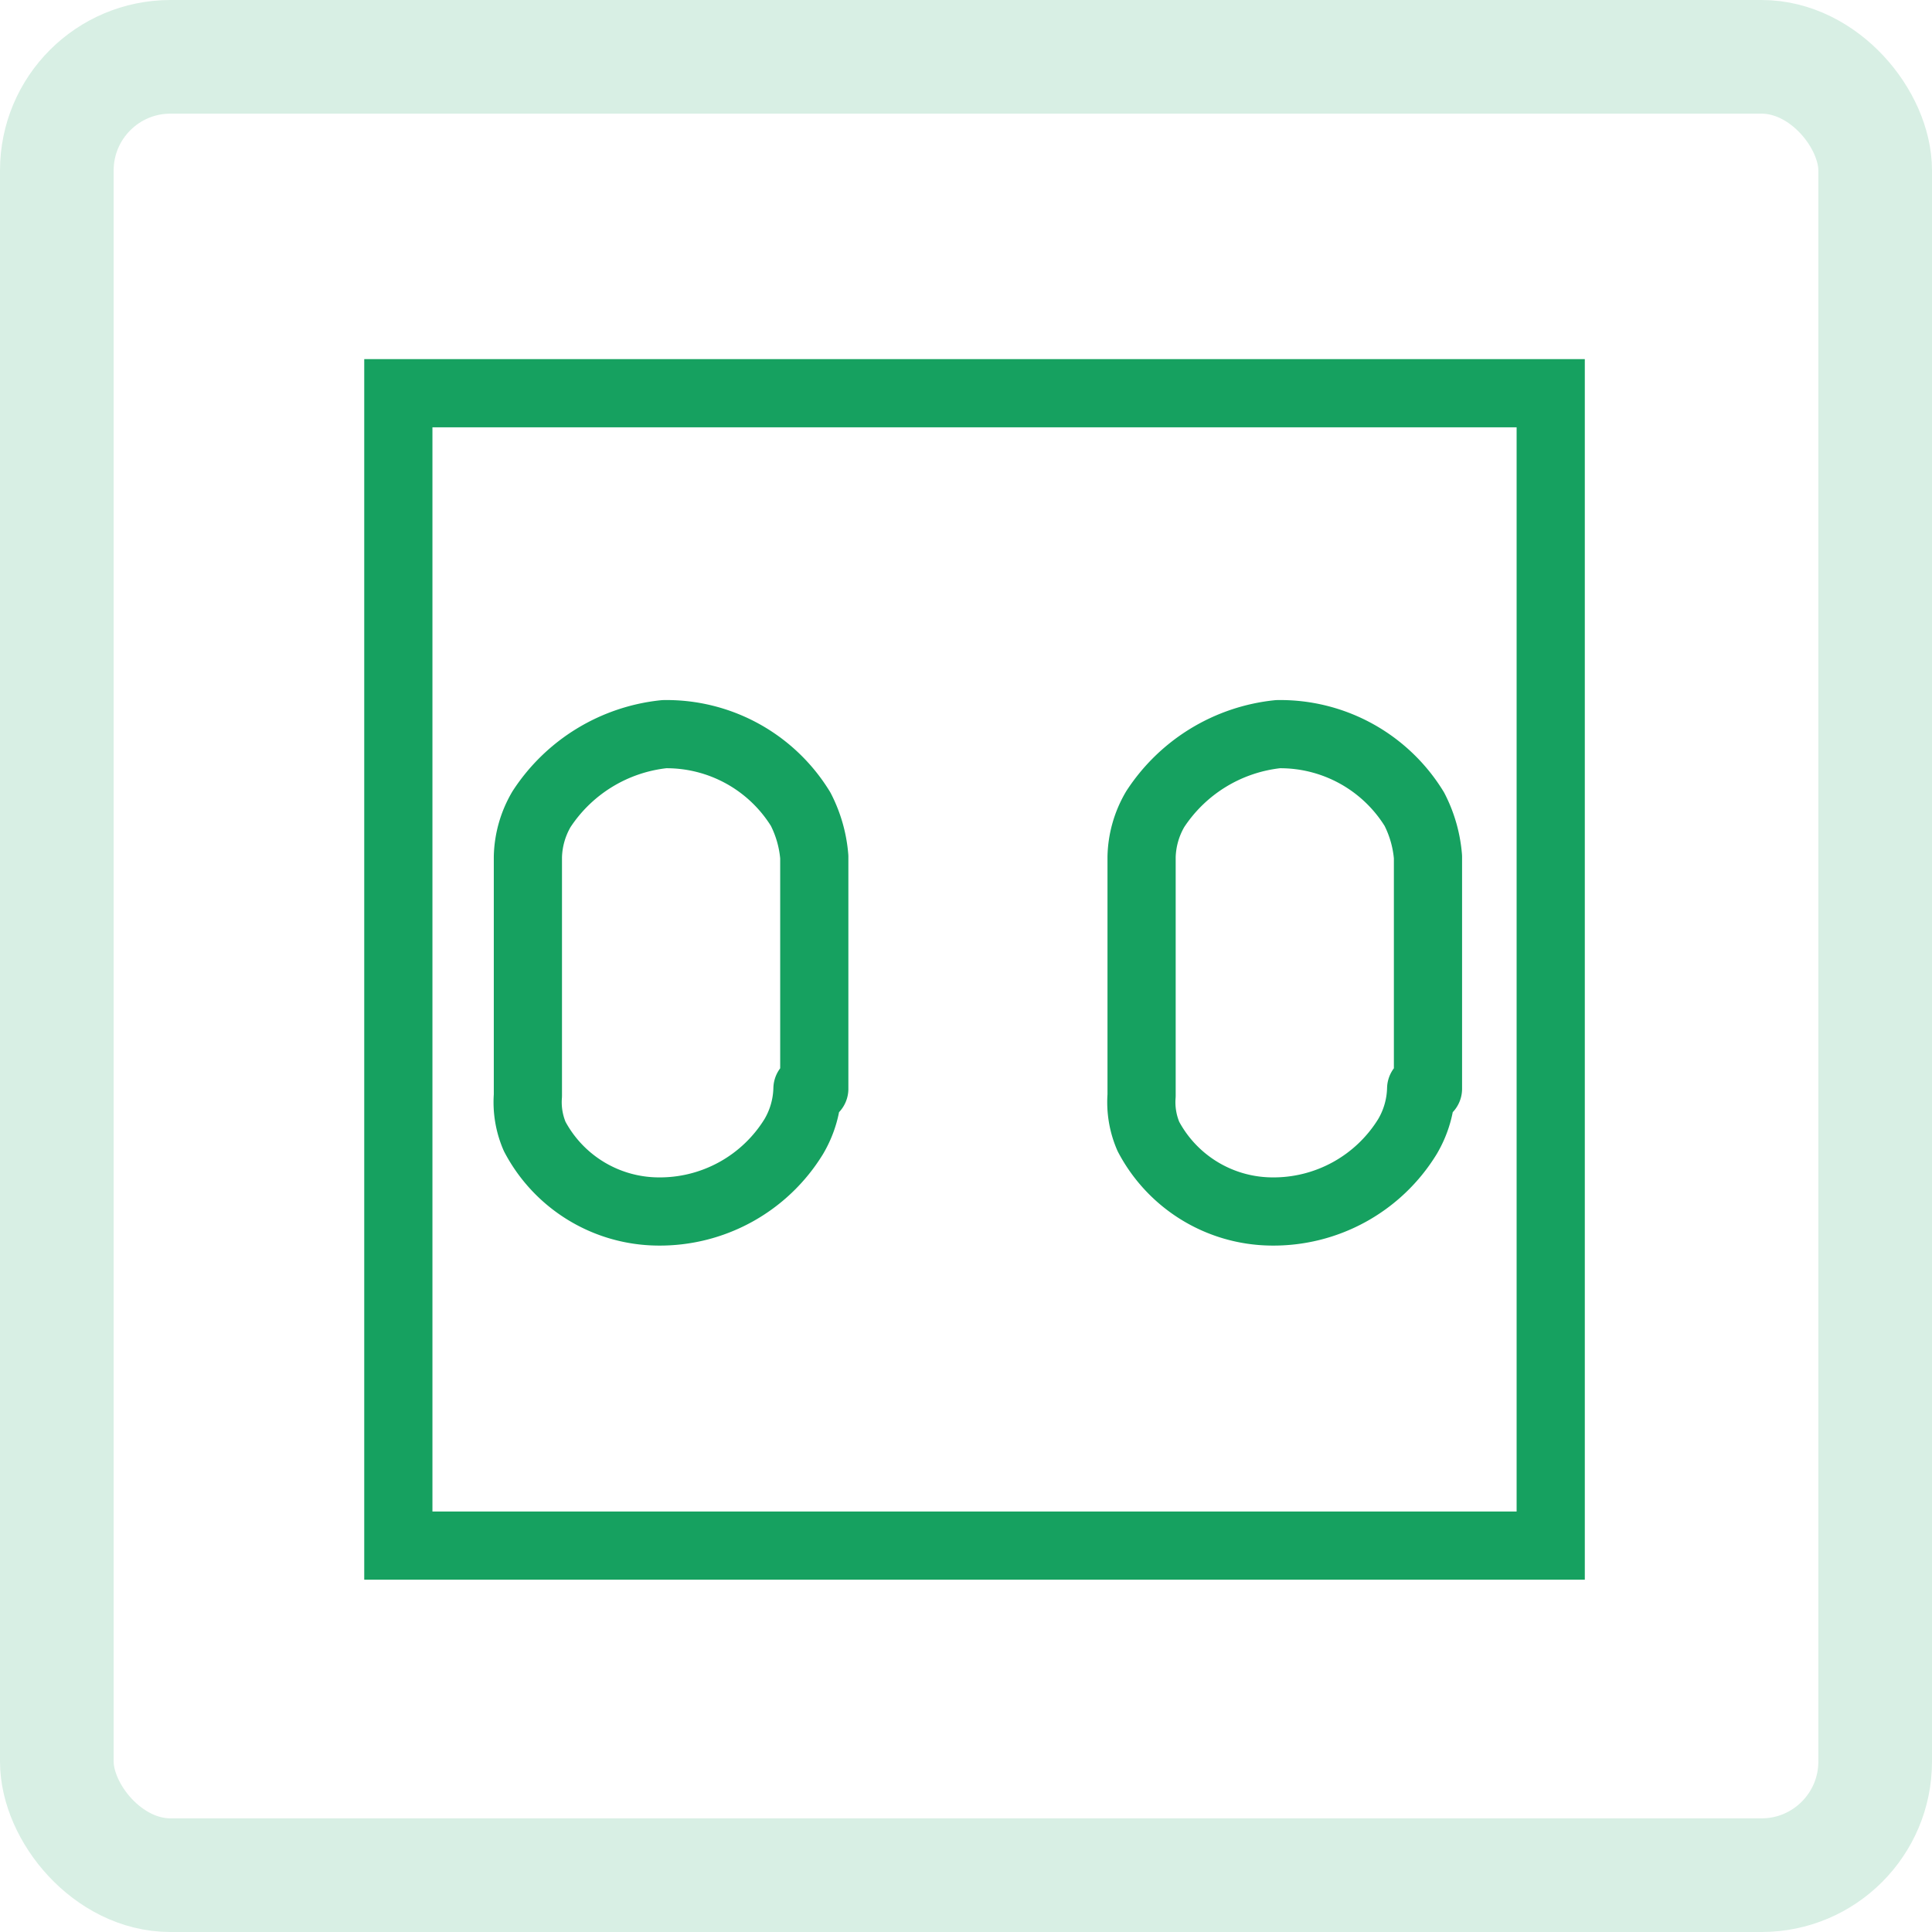
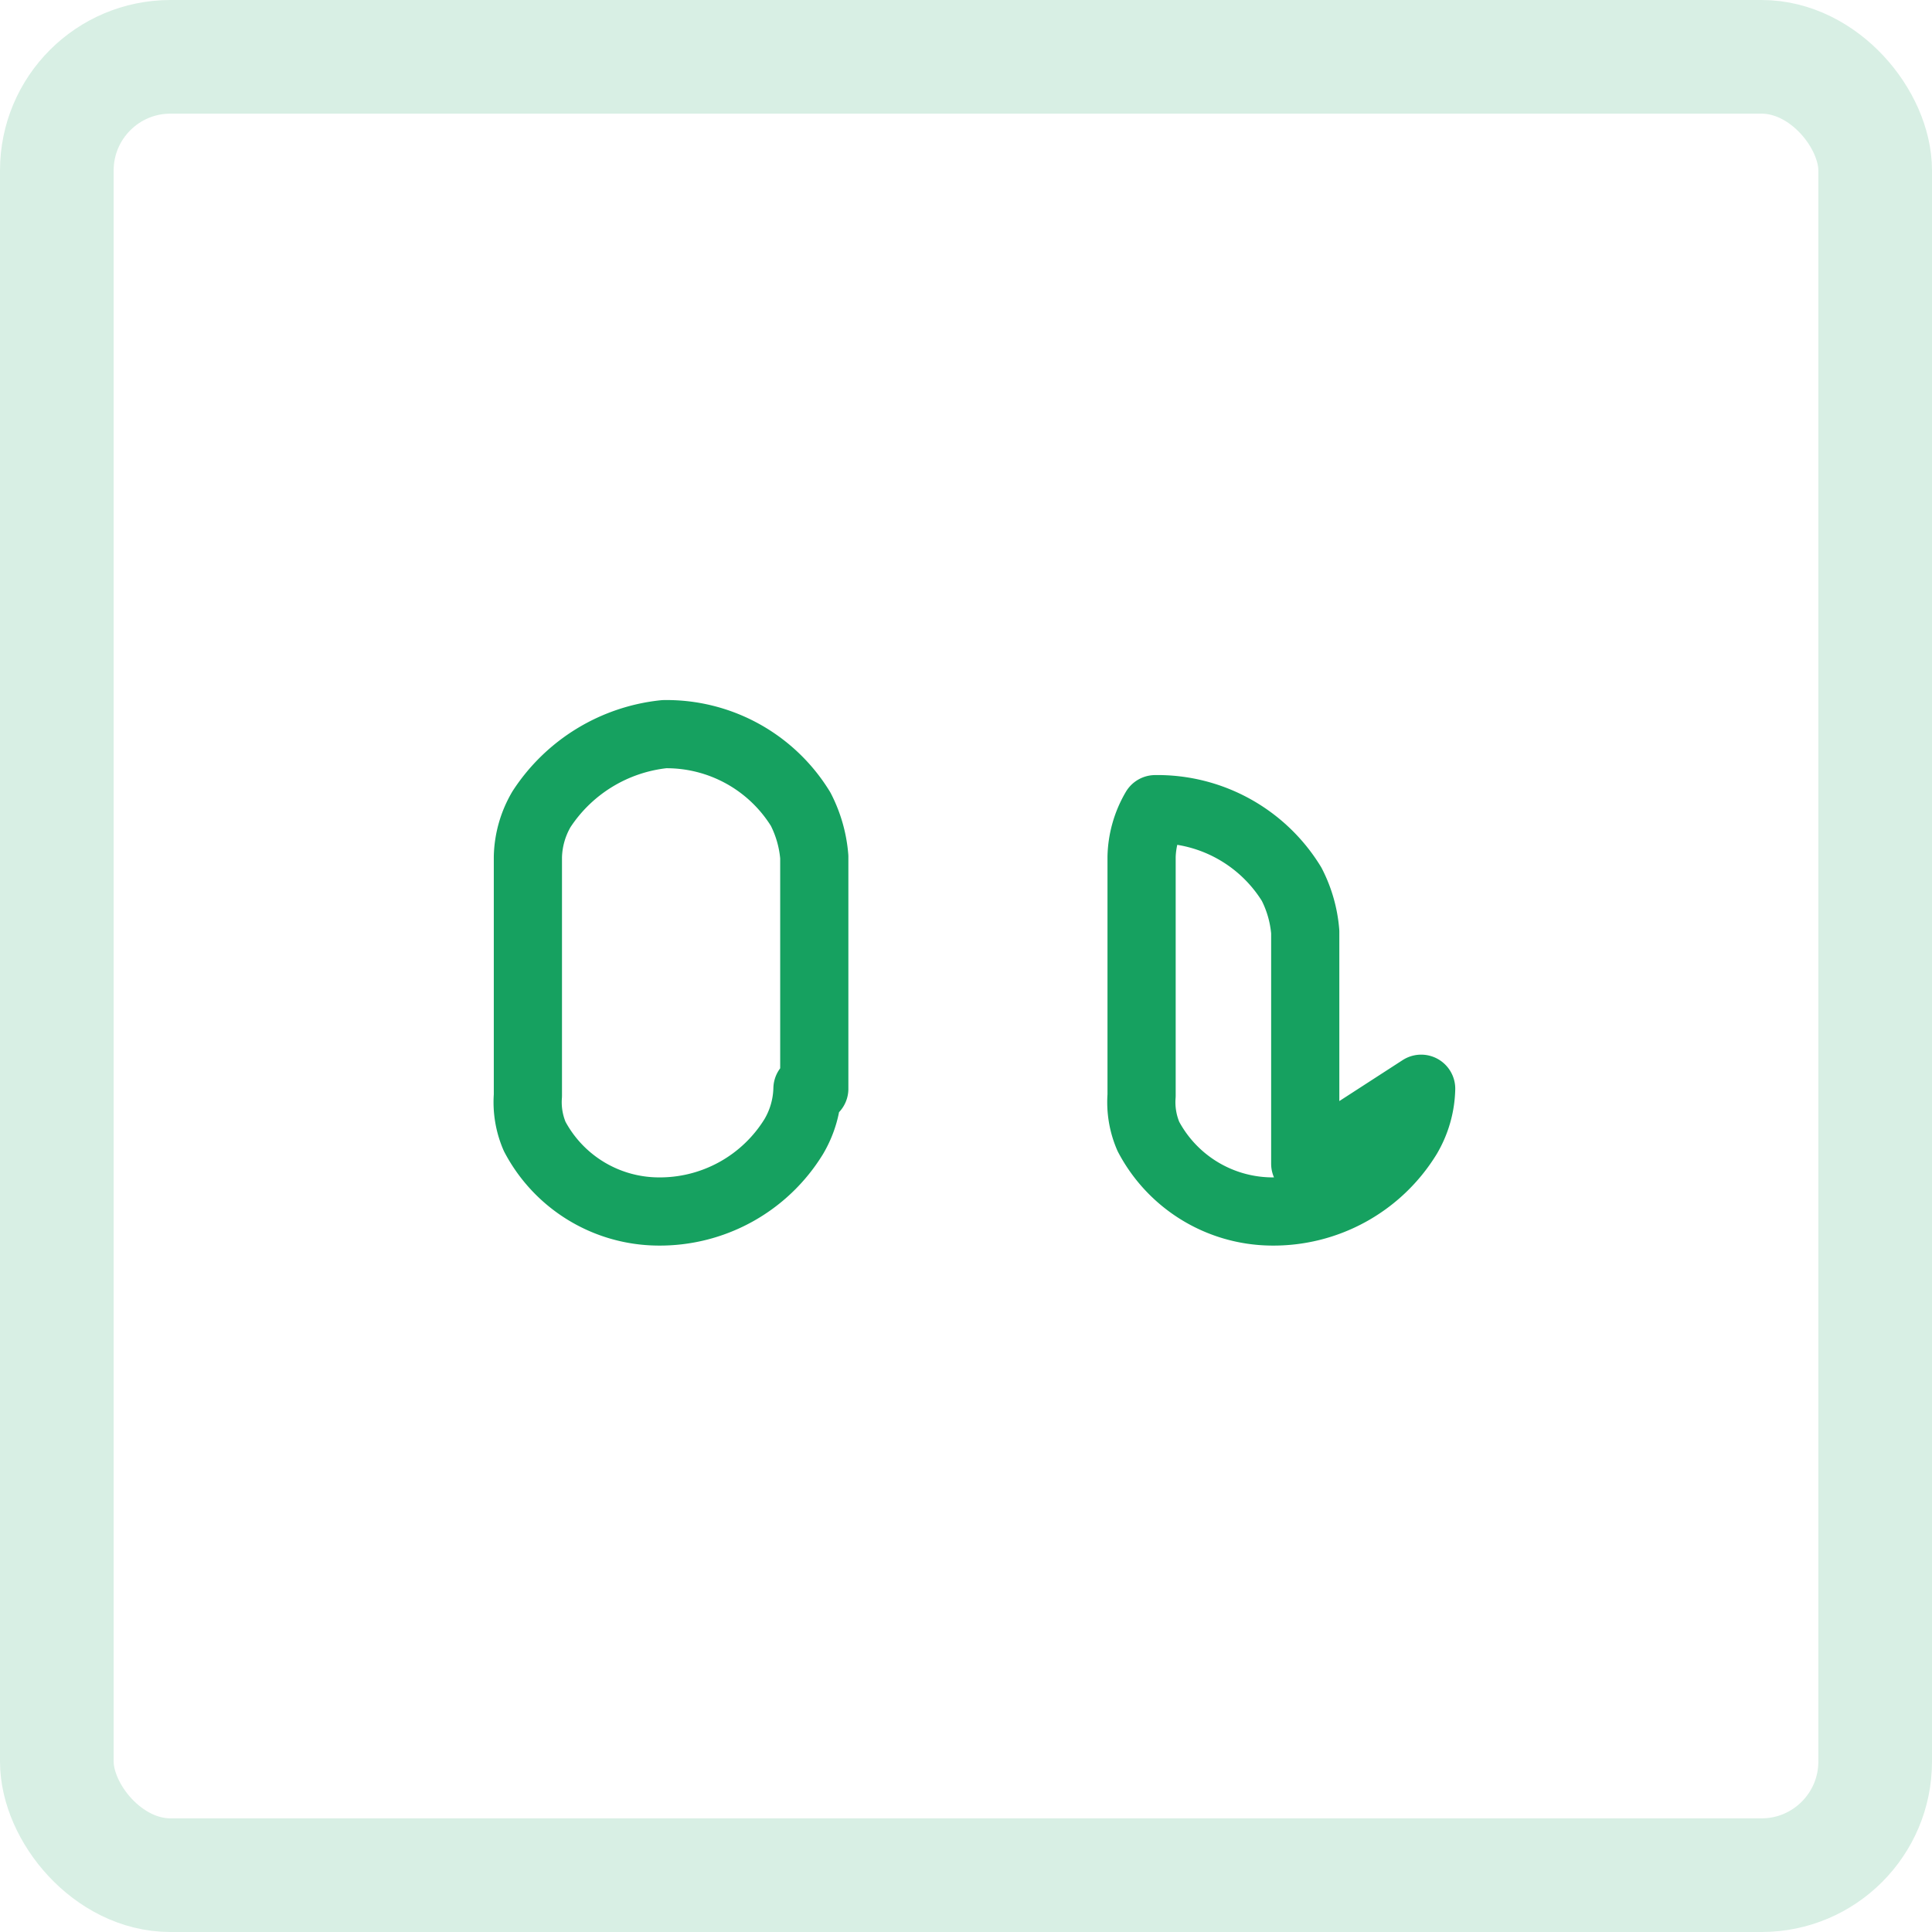
<svg xmlns="http://www.w3.org/2000/svg" id="icon-rechteckfenster" width="34" height="34" viewBox="0 0 34 34">
  <defs>
    <clipPath id="clip-path">
      <rect id="Rechteck_6505" data-name="Rechteck 6505" width="24" height="24" transform="translate(670 833)" fill="#ababab" />
    </clipPath>
  </defs>
  <g id="Rechteck_315" data-name="Rechteck 315" fill="none" stroke="#d8efe4" stroke-width="2">
    <rect width="34" height="34" rx="3" stroke="none" />
    <rect x="1" y="1" width="32" height="32" rx="2" fill="none" />
  </g>
  <g id="Gruppe_maskieren_227" data-name="Gruppe maskieren 227" transform="translate(-664.91 -828)" clip-path="url(#clip-path)">
    <g id="platzdecke" transform="translate(670 833)">
      <g id="Ebene_2">
        <rect id="Rechteck_6503" data-name="Rechteck 6503" width="24" height="24" fill="#fff" opacity="0" />
      </g>
      <g id="Ebene_1">
-         <rect id="Rechteck_6504" data-name="Rechteck 6504" width="20.28" height="20.28" transform="translate(1.92 1.92)" fill="none" stroke="#16a160" stroke-width="1.2" />
        <path id="Pfad_14170" data-name="Pfad 14170" d="M9.12,14.16a1.734,1.734,0,0,1-.24.84,2.767,2.767,0,0,1-2.4,1.32A2.474,2.474,0,0,1,4.32,15a1.522,1.522,0,0,1-.12-.72v-4.2a1.734,1.734,0,0,1,.24-.84A2.943,2.943,0,0,1,6.6,7.92,2.767,2.767,0,0,1,9,9.24a2.225,2.225,0,0,1,.24.84v4.08Z" fill="none" stroke="#16a160" stroke-linejoin="round" stroke-width="1.2" />
-         <path id="Pfad_14171" data-name="Pfad 14171" d="M19.92,14.16a1.734,1.734,0,0,1-.24.84,2.767,2.767,0,0,1-2.4,1.32A2.474,2.474,0,0,1,15.12,15a1.522,1.522,0,0,1-.12-.72v-4.2a1.734,1.734,0,0,1,.24-.84A2.943,2.943,0,0,1,17.4,7.92a2.767,2.767,0,0,1,2.4,1.32,2.225,2.225,0,0,1,.24.84v4.08Z" fill="none" stroke="#16a160" stroke-linejoin="round" stroke-width="1.2" />
+         <path id="Pfad_14171" data-name="Pfad 14171" d="M19.92,14.16a1.734,1.734,0,0,1-.24.84,2.767,2.767,0,0,1-2.4,1.32A2.474,2.474,0,0,1,15.12,15a1.522,1.522,0,0,1-.12-.72v-4.2a1.734,1.734,0,0,1,.24-.84a2.767,2.767,0,0,1,2.4,1.32,2.225,2.225,0,0,1,.24.84v4.08Z" fill="none" stroke="#16a160" stroke-linejoin="round" stroke-width="1.2" />
      </g>
    </g>
  </g>
</svg>